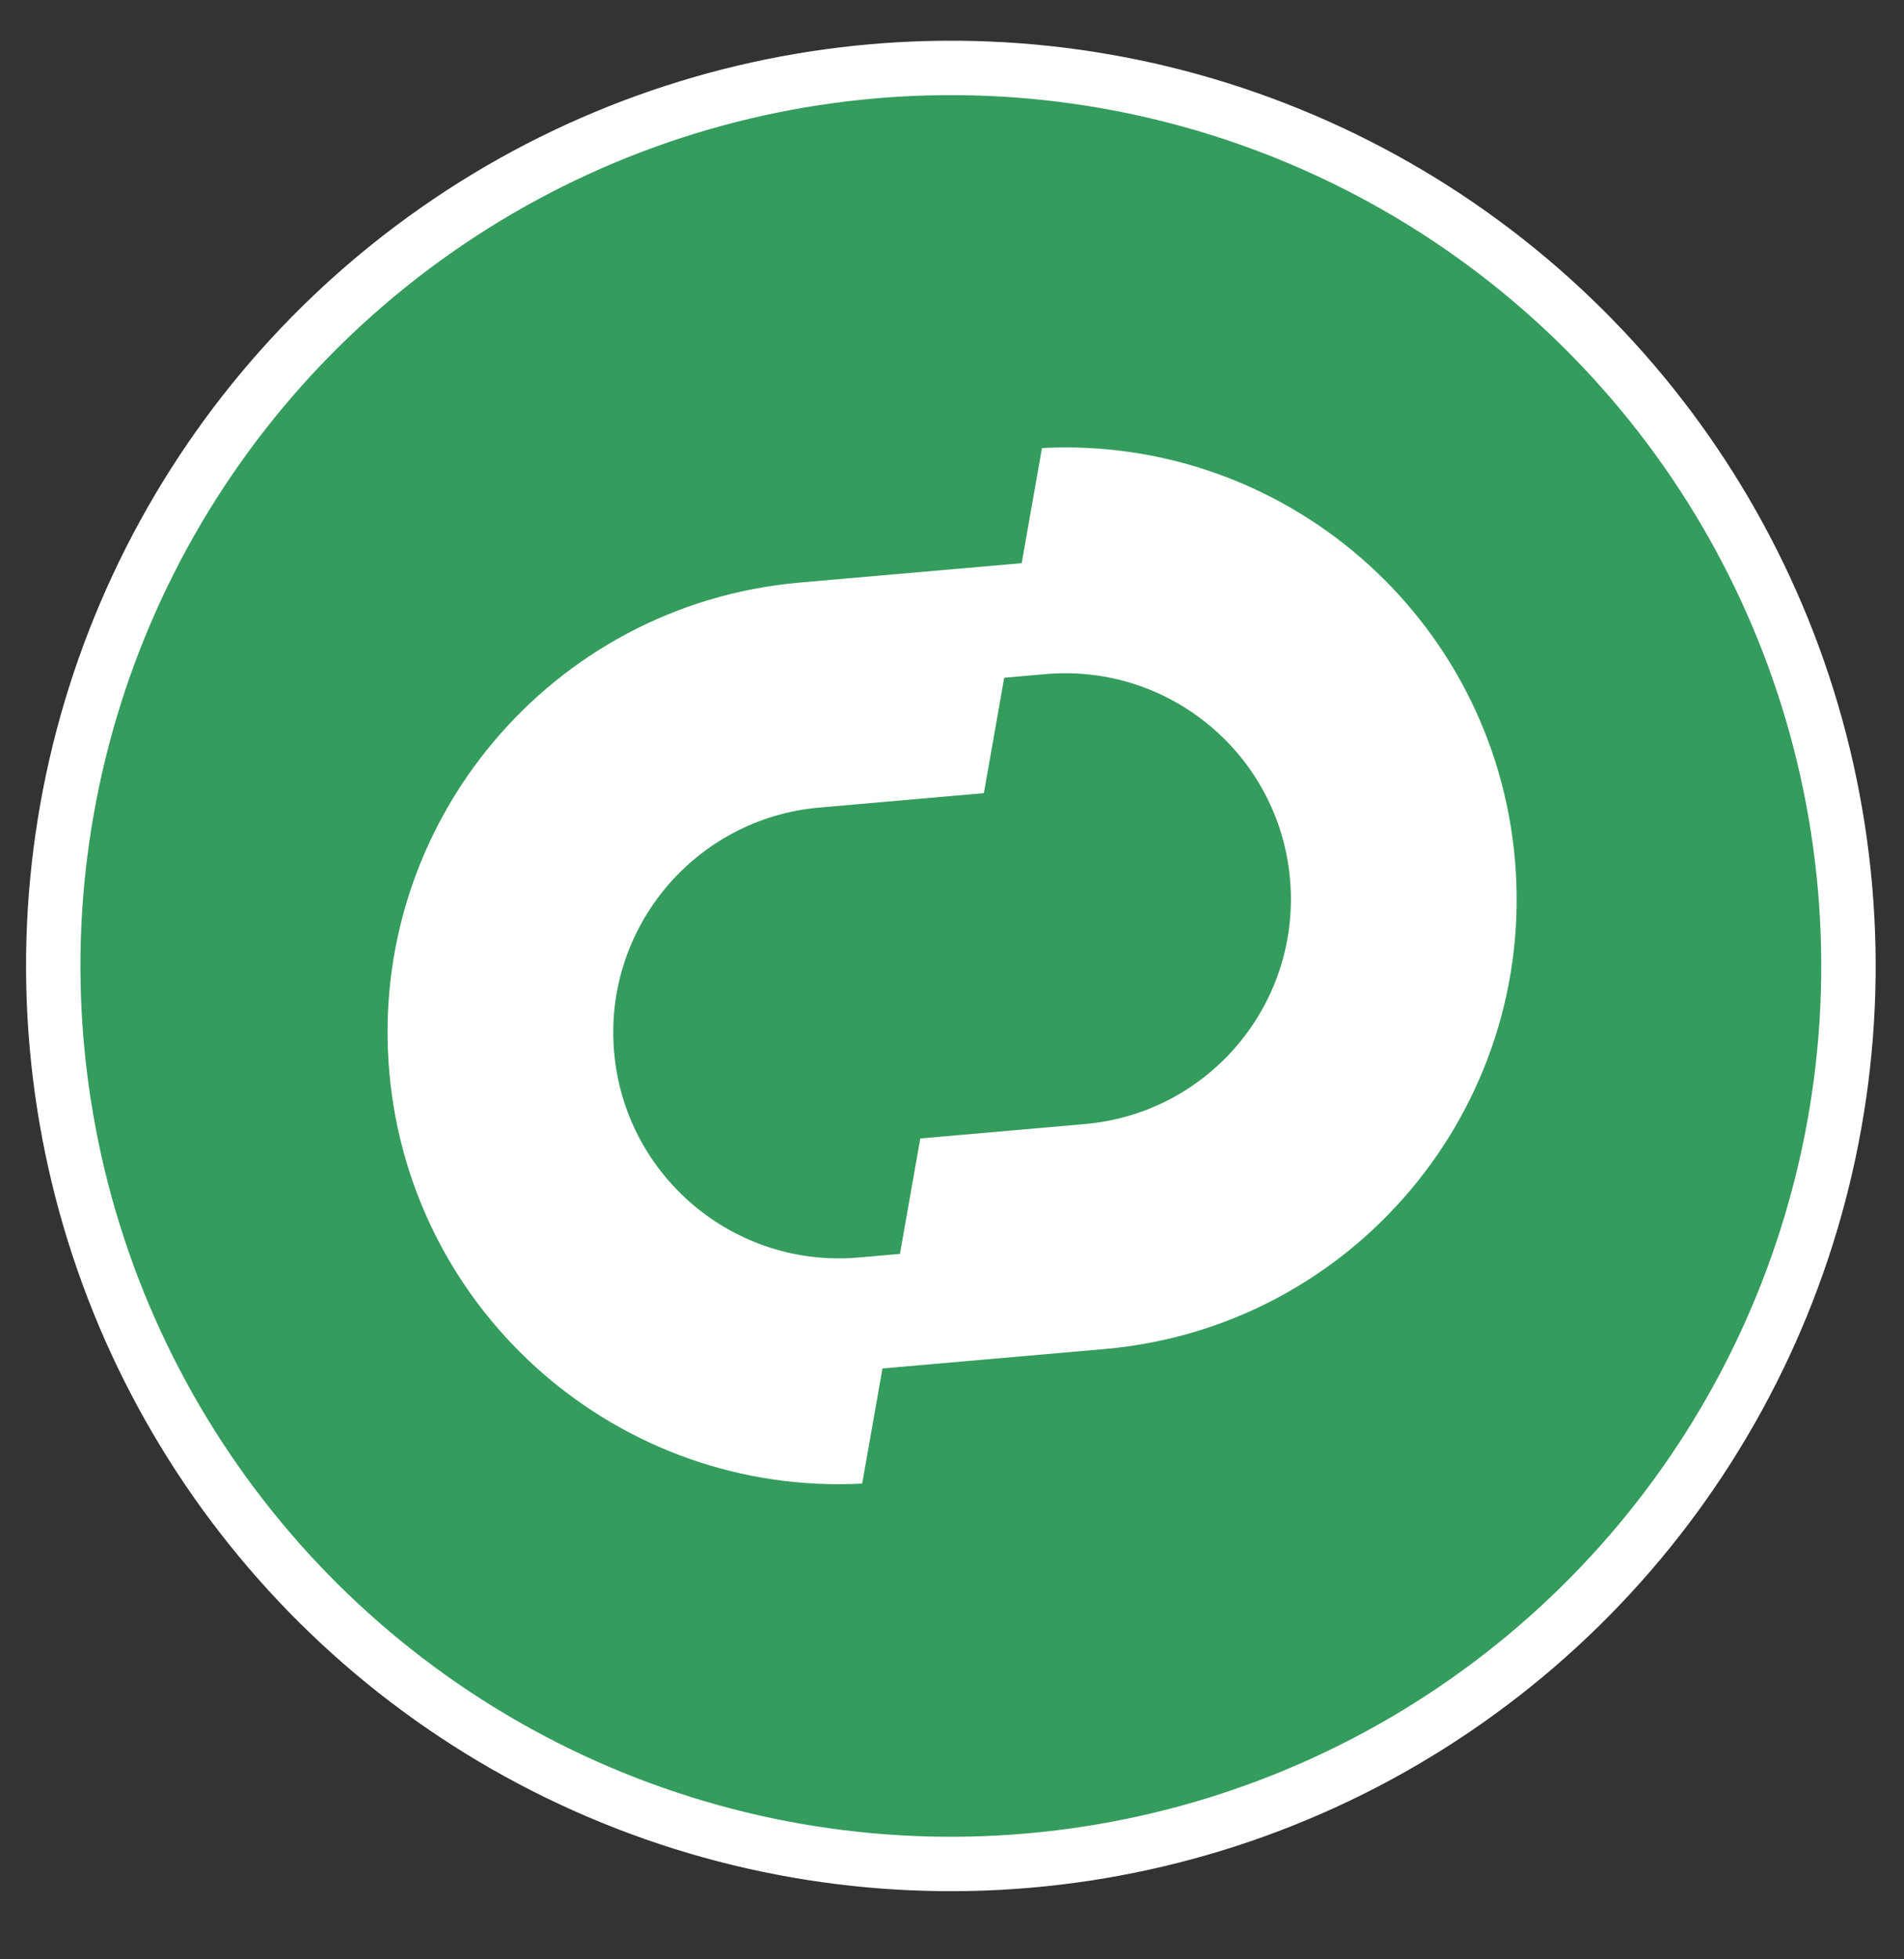
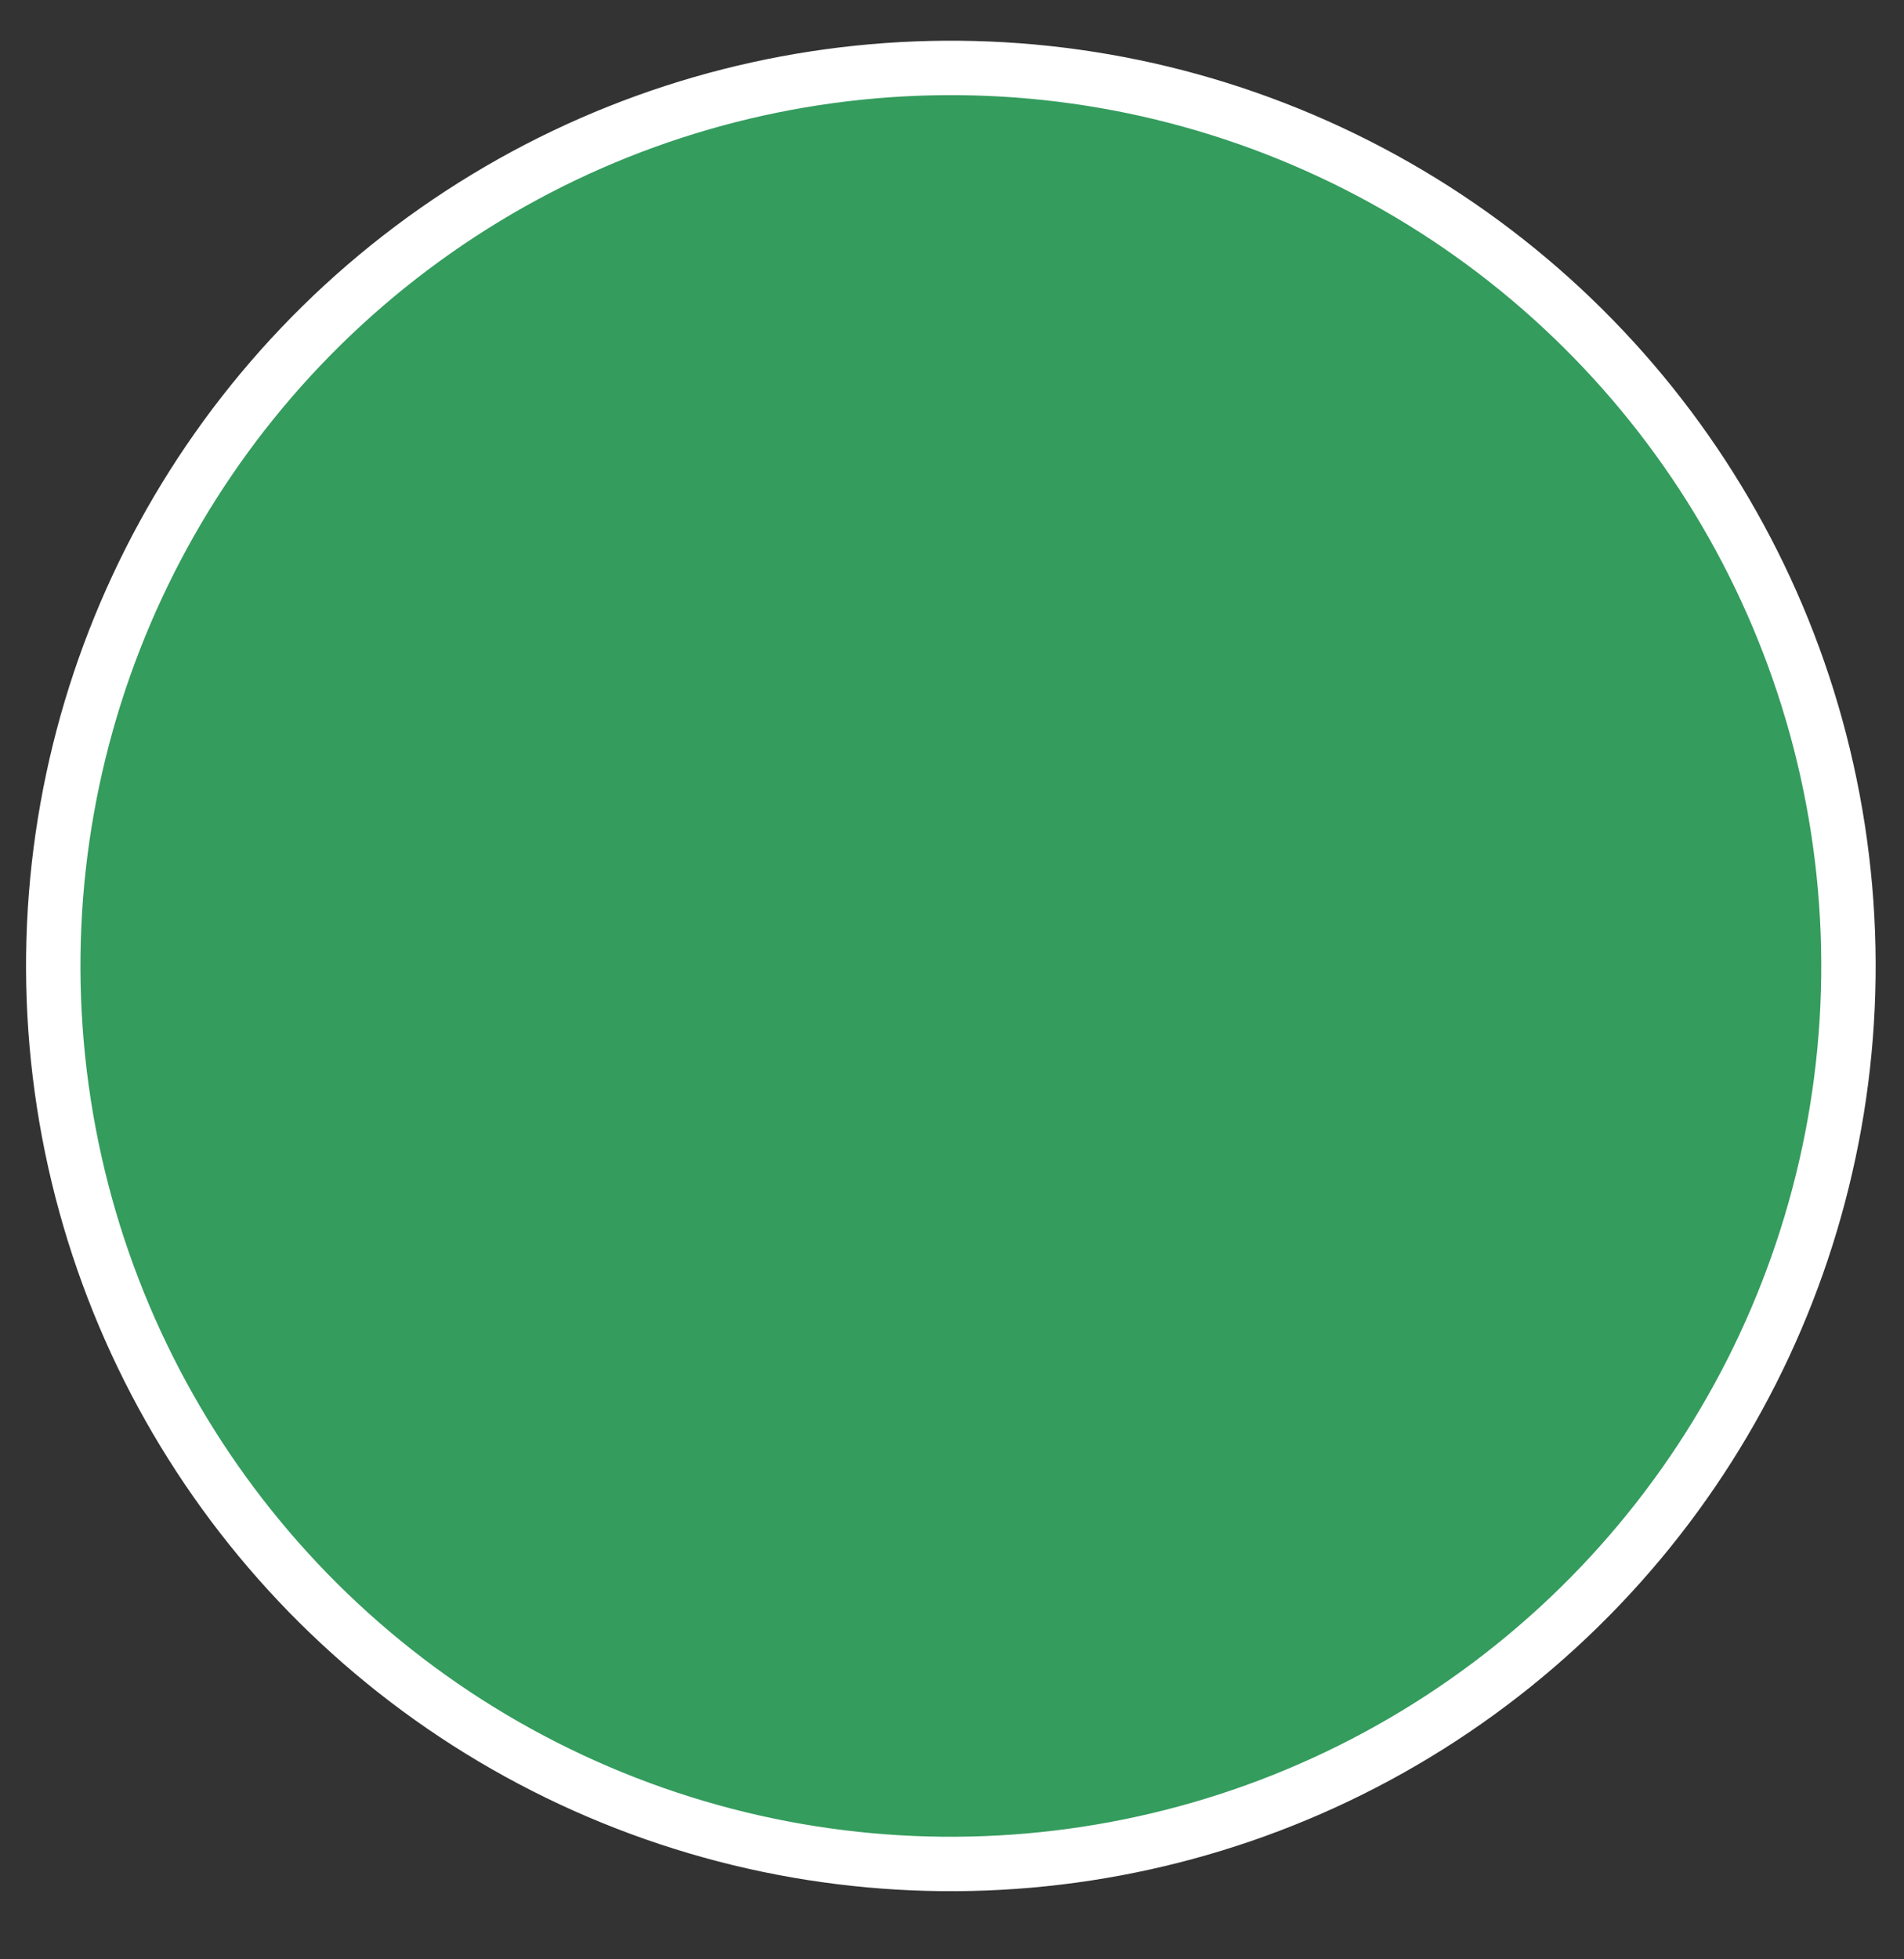
<svg xmlns="http://www.w3.org/2000/svg" width="35" height="36" viewBox="0 0 35 36" fill="none">
  <rect x="0" y="0" width="35" height="36" fill="#333333" stroke="none" />
  <circle cx="17.479" cy="17.748" r="16.5" transform="rotate(-5 17.479 17.748)" fill="#349C5D" stroke="white" />
-   <path d="M18.832 10.343L14.7 10.704C10.134 11.104 6.756 15.129 7.156 19.695C7.547 24.161 11.407 27.491 15.849 27.259L16.594 23.034L15.785 23.105C13.502 23.305 11.489 21.616 11.289 19.333C11.09 17.05 12.778 15.038 15.061 14.838L18.086 14.573L18.832 10.343Z" fill="white" />
-   <path d="M16.171 25.148L20.304 24.787C24.87 24.387 28.247 20.362 27.848 15.797C27.457 11.33 23.596 8.001 19.154 8.232L18.409 12.457L19.219 12.386C21.502 12.187 23.515 13.875 23.714 16.158C23.914 18.441 22.225 20.454 19.942 20.653L16.917 20.918L16.171 25.148Z" fill="white" />
</svg>